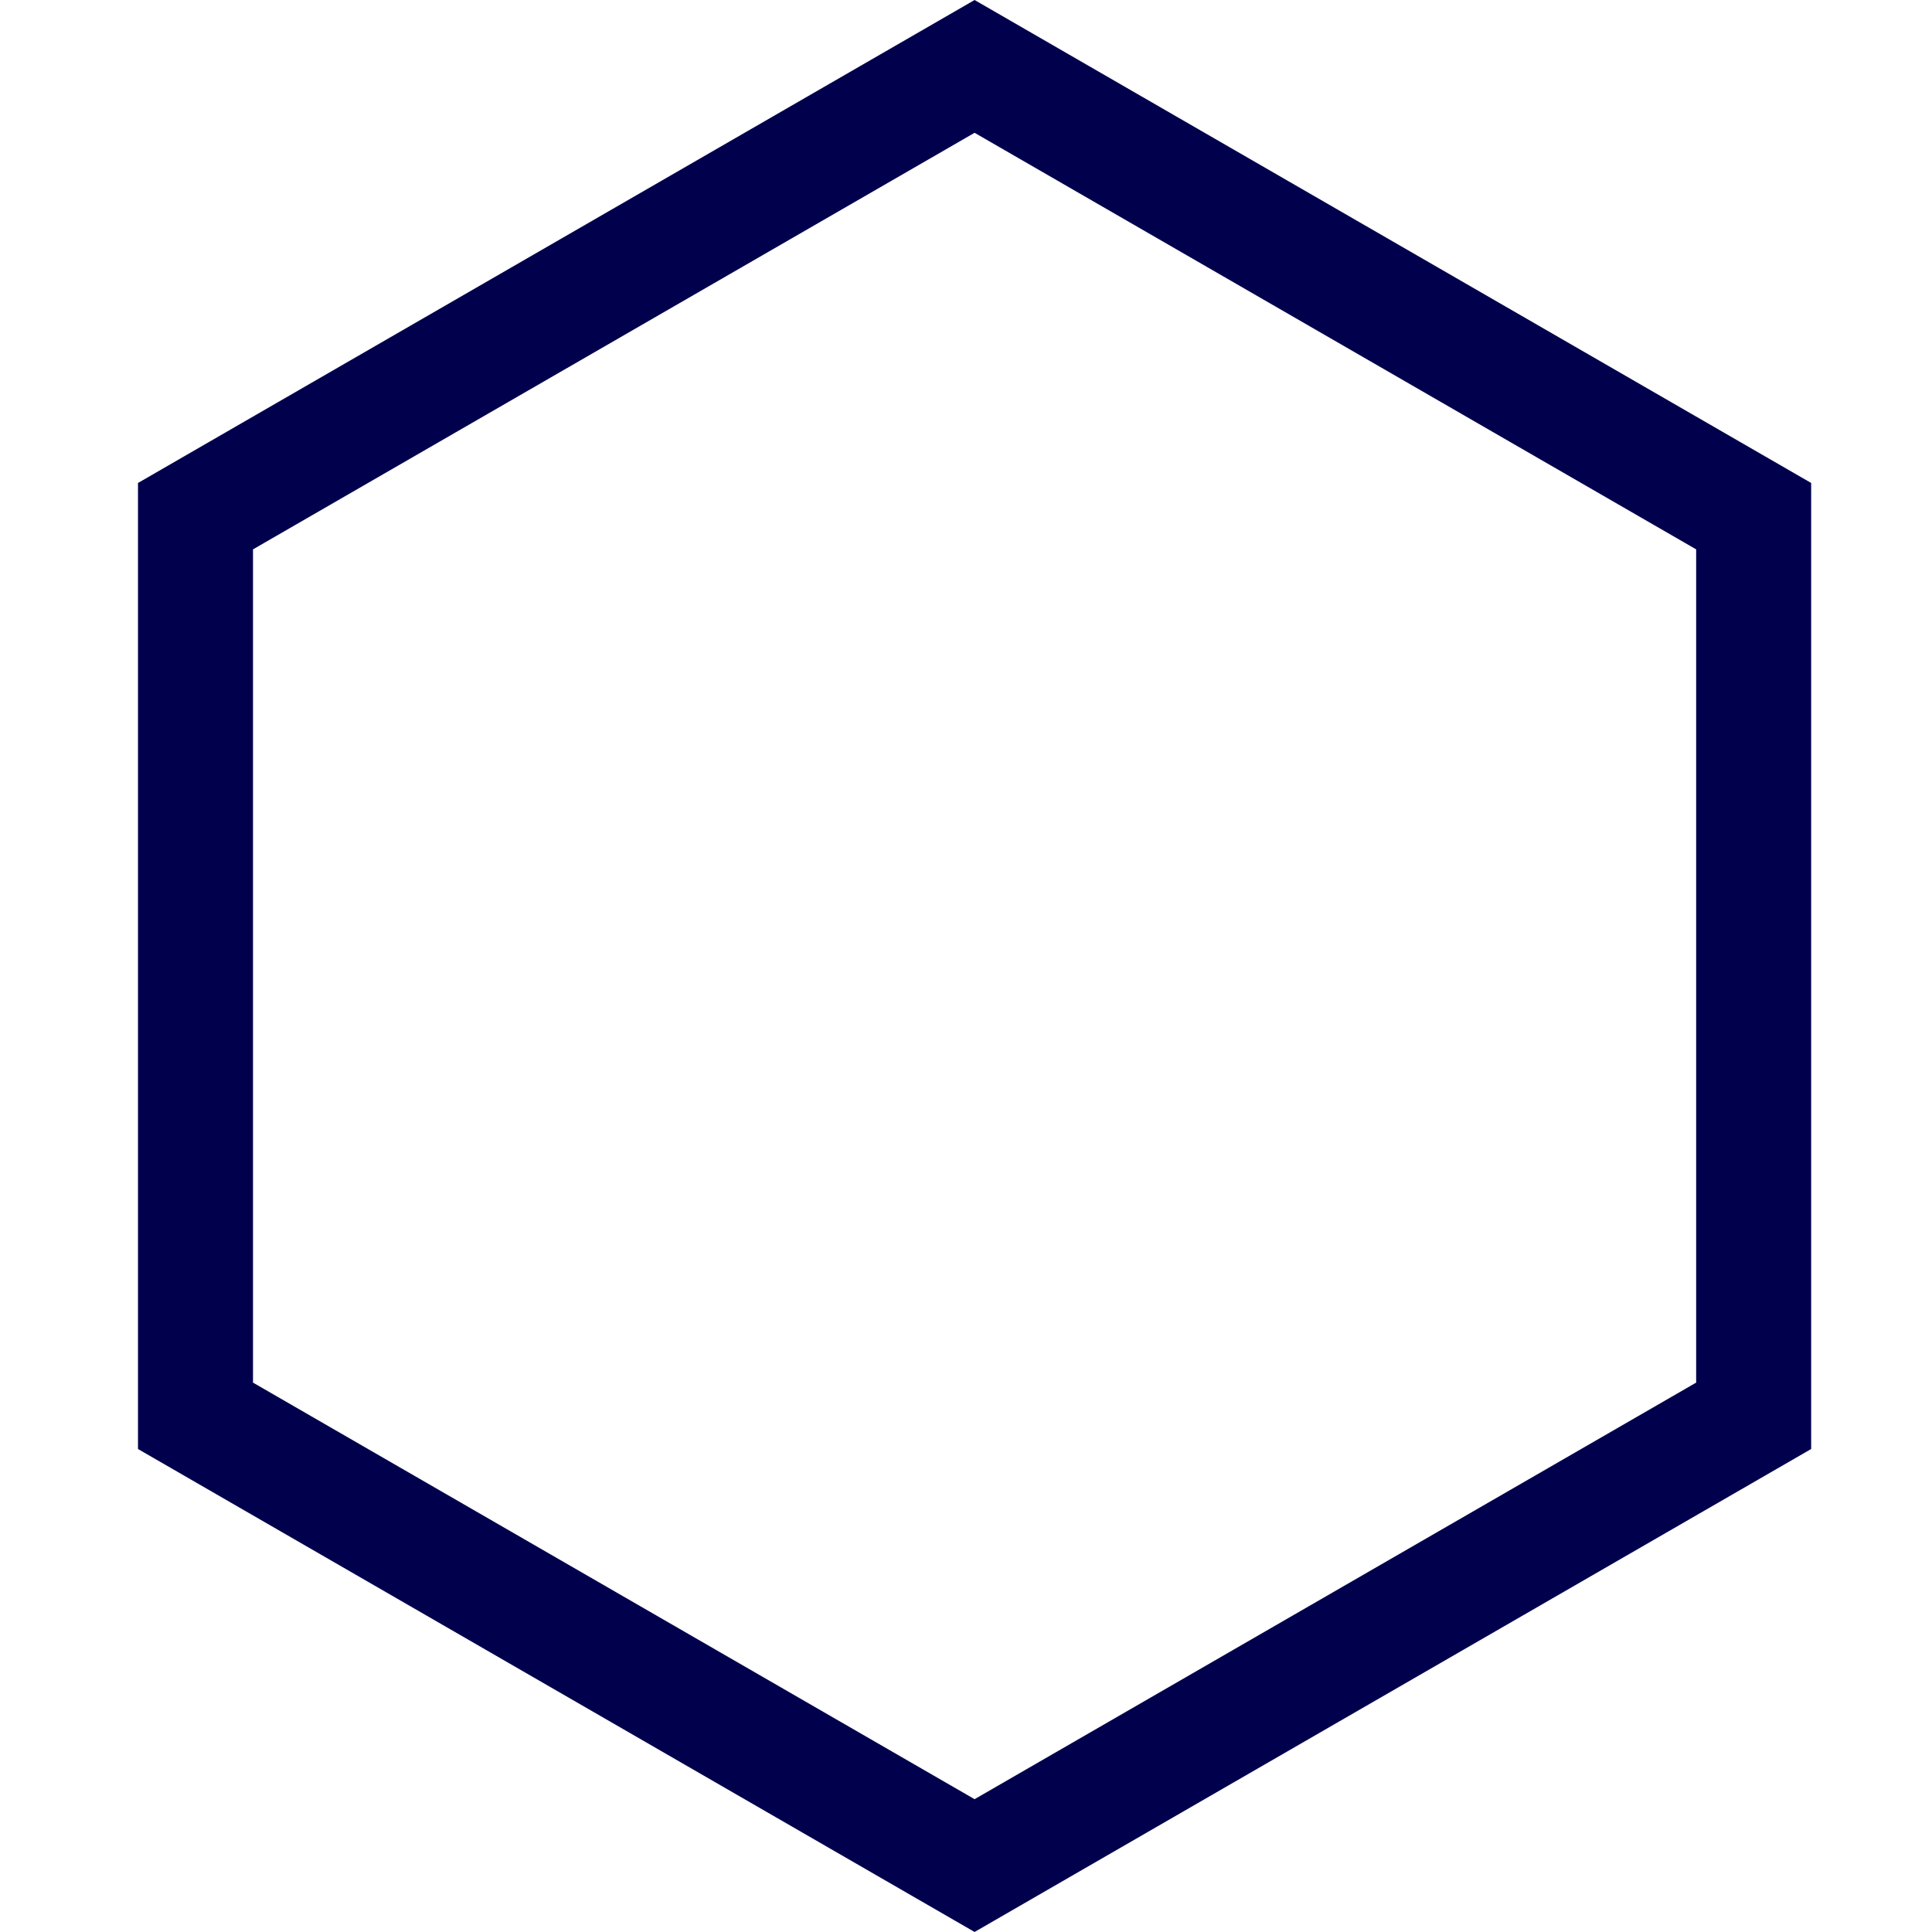
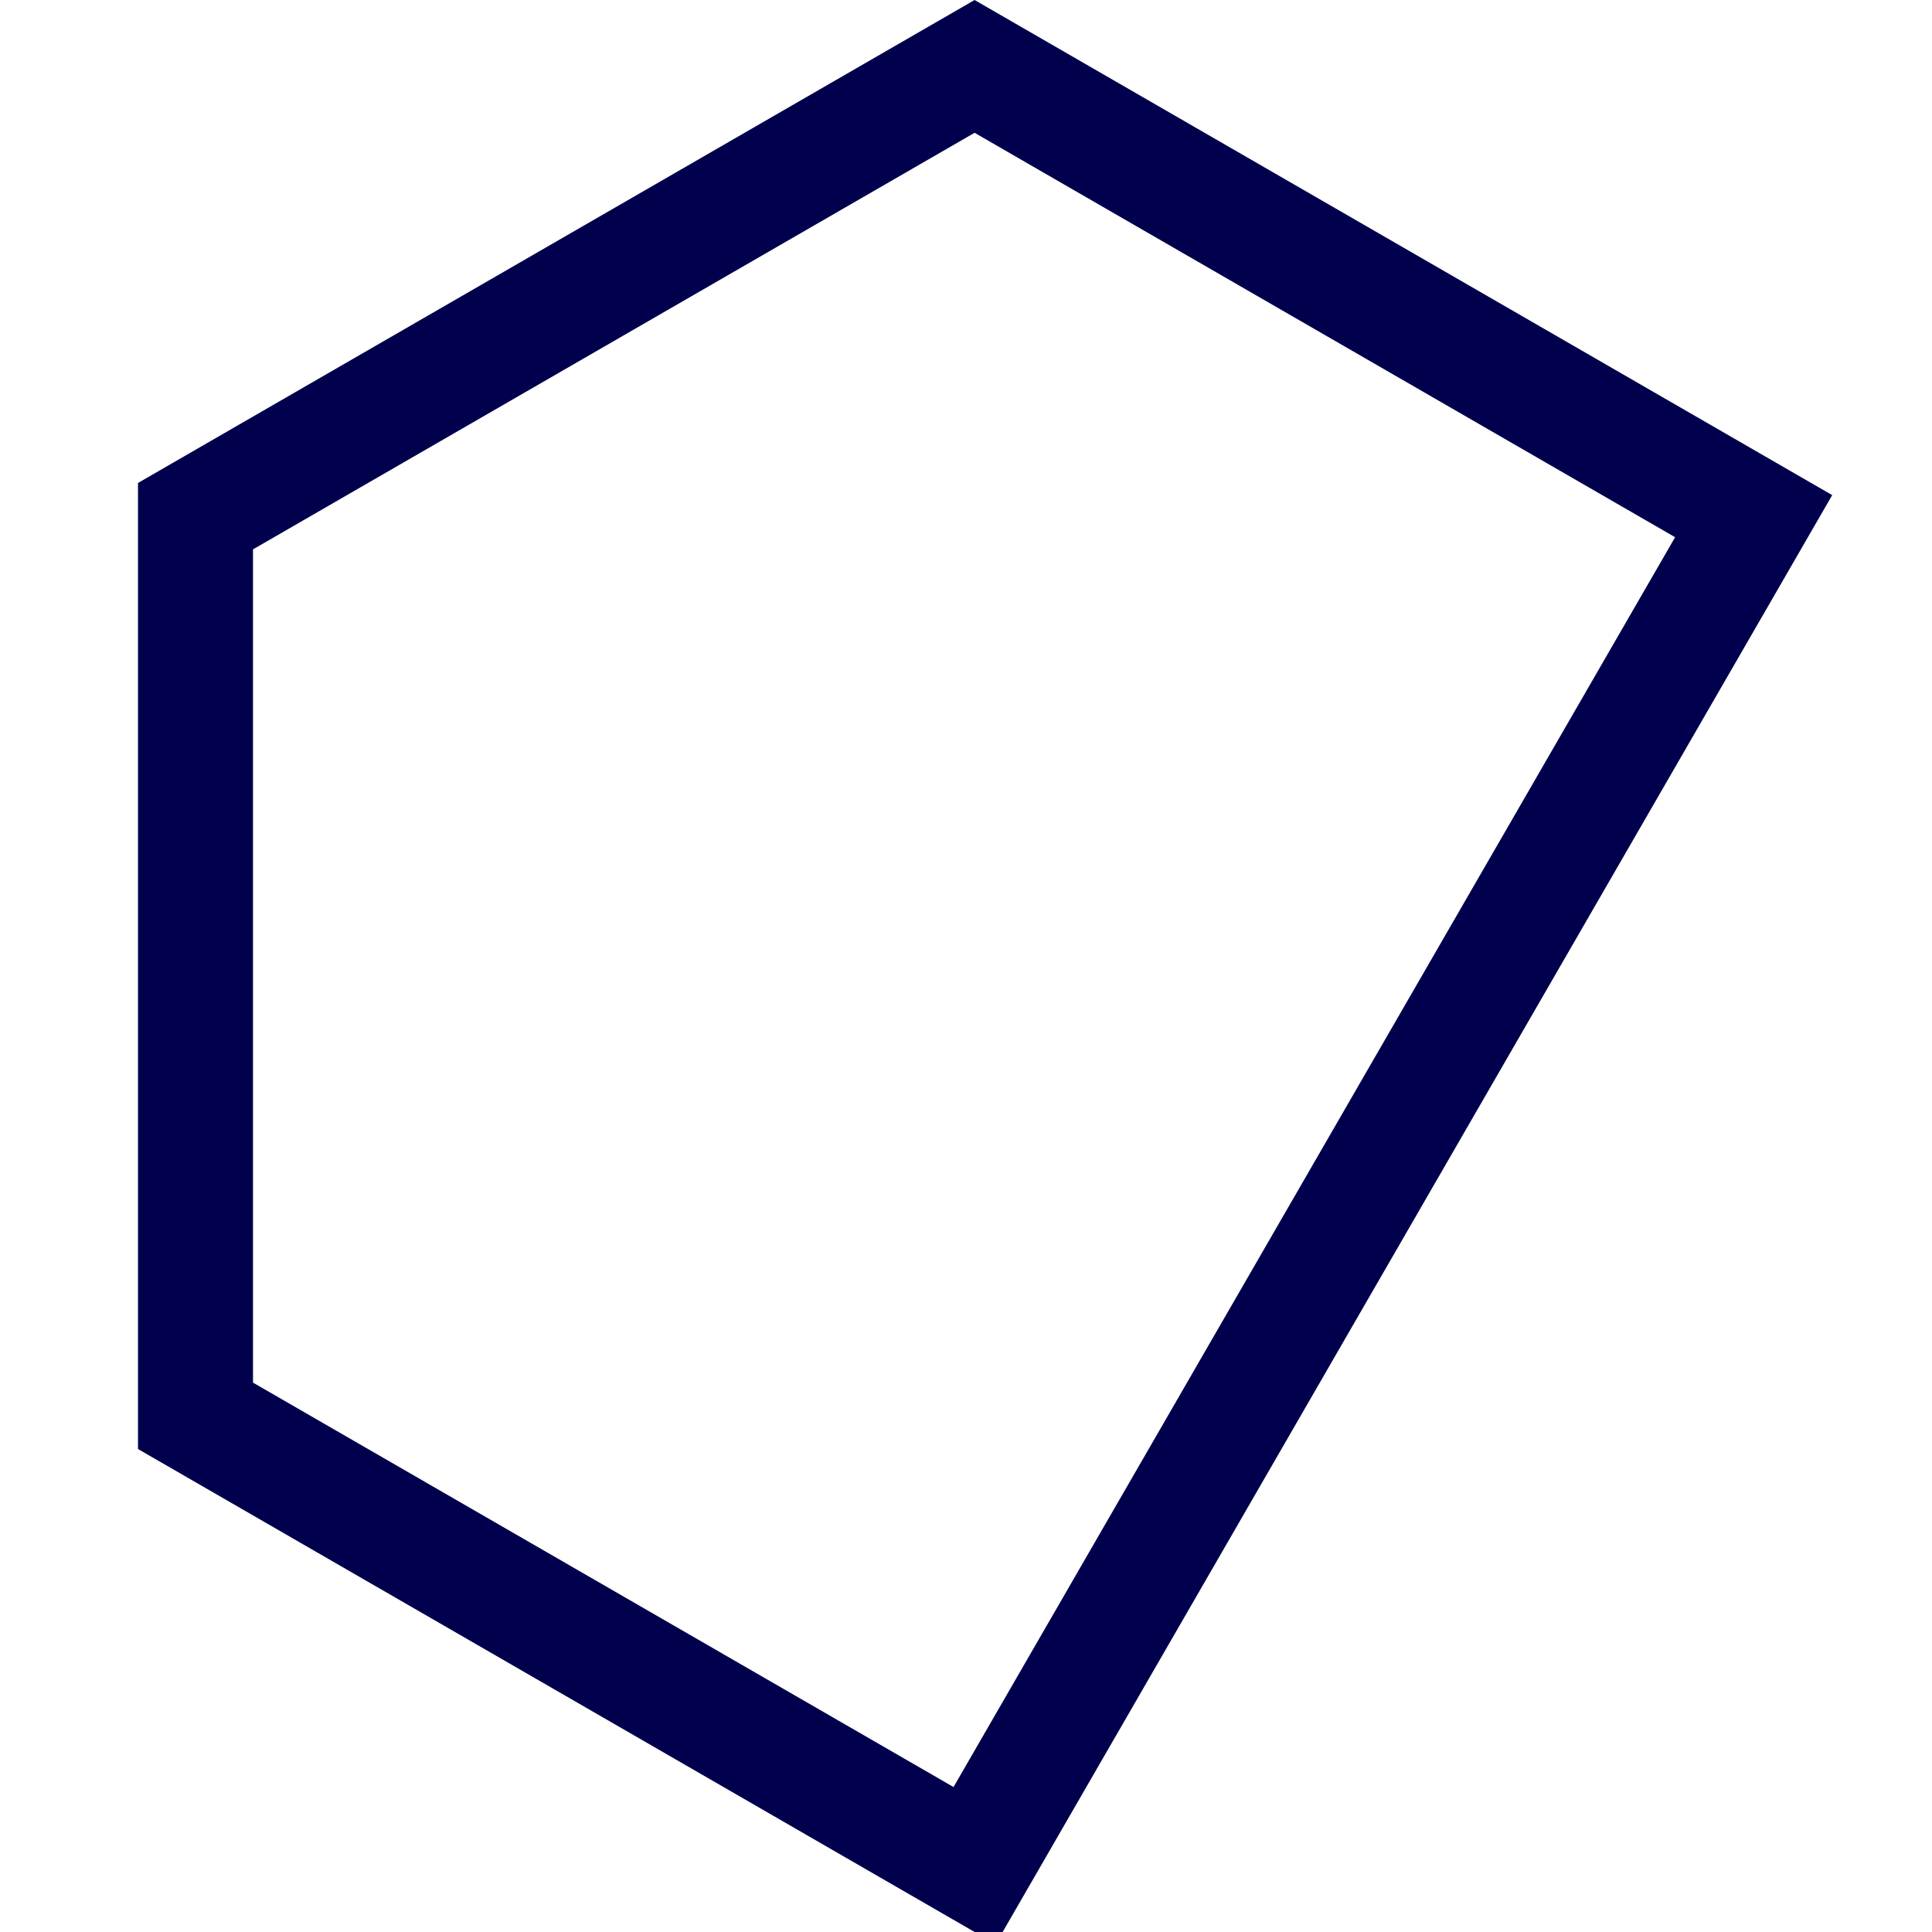
<svg xmlns="http://www.w3.org/2000/svg" width="84" height="84" viewBox="0 0 84 84" fill="none">
-   <path d="M76.246 22.442V61.557L42.373 81.112L8.5 61.557V22.442L42.373 2.887L76.246 22.442Z" stroke="#00004D" stroke-width="5" />
+   <path d="M76.246 22.442L42.373 81.112L8.5 61.557V22.442L42.373 2.887L76.246 22.442Z" stroke="#00004D" stroke-width="5" />
</svg>